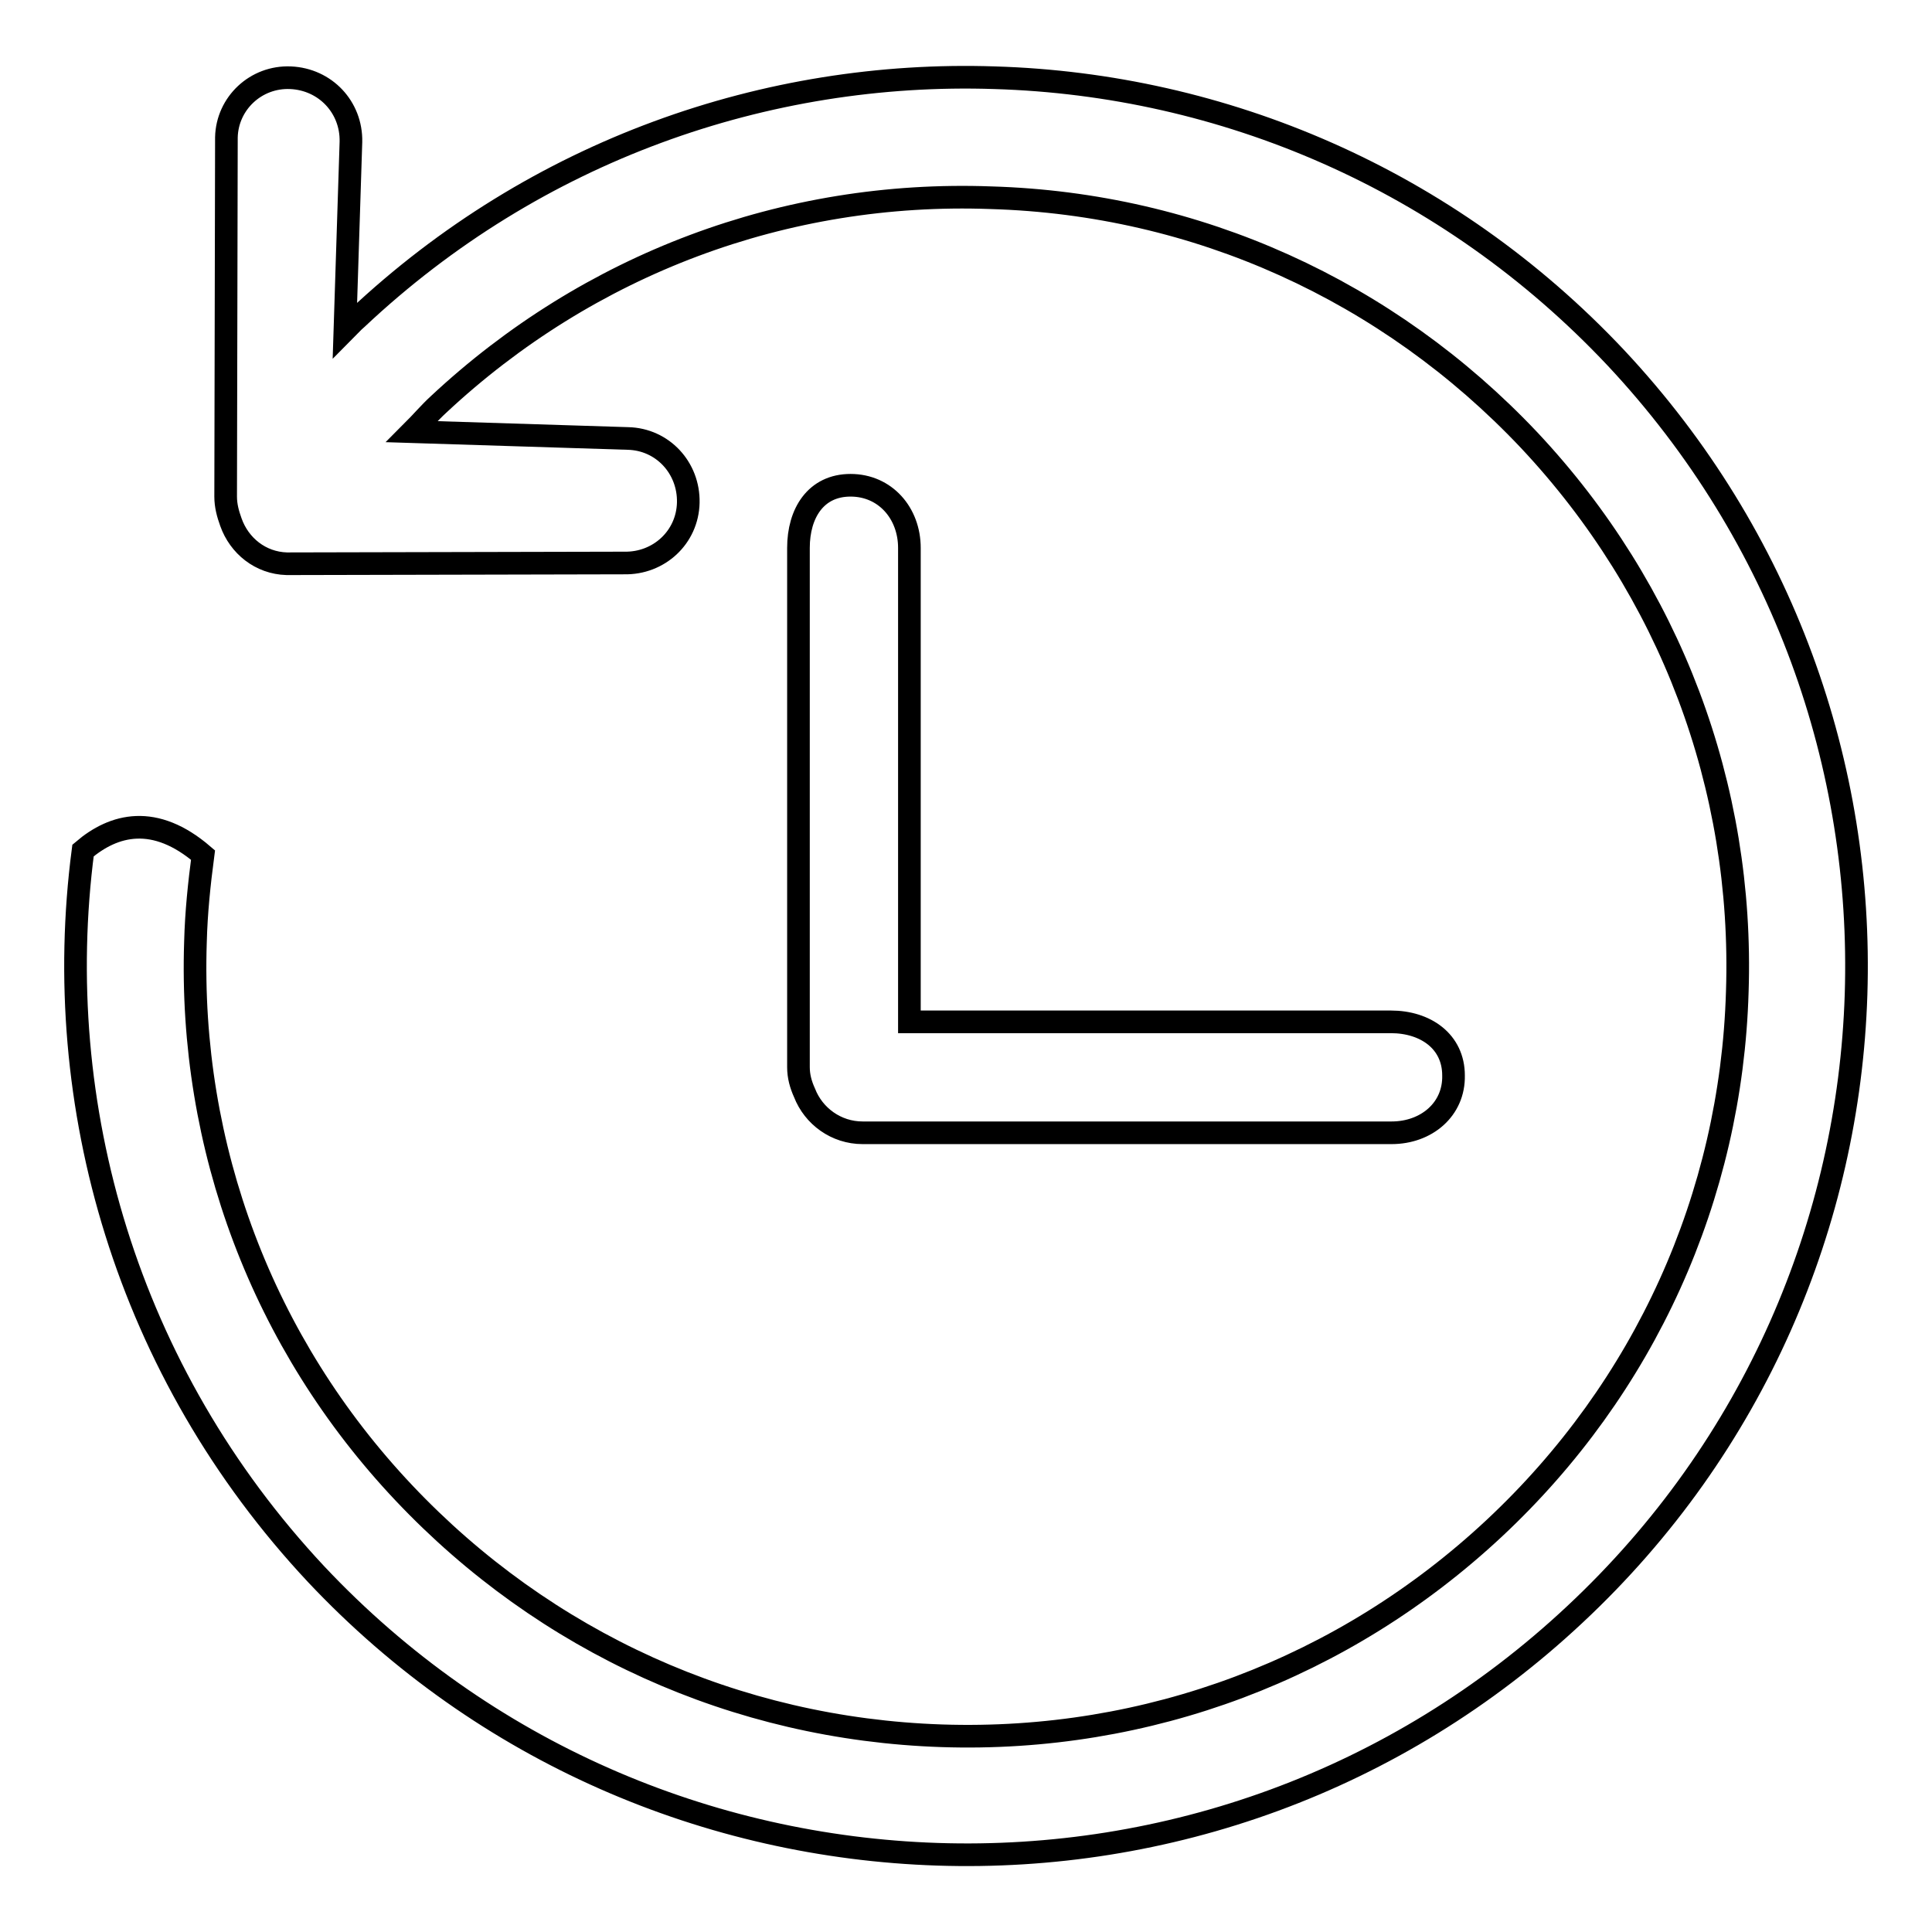
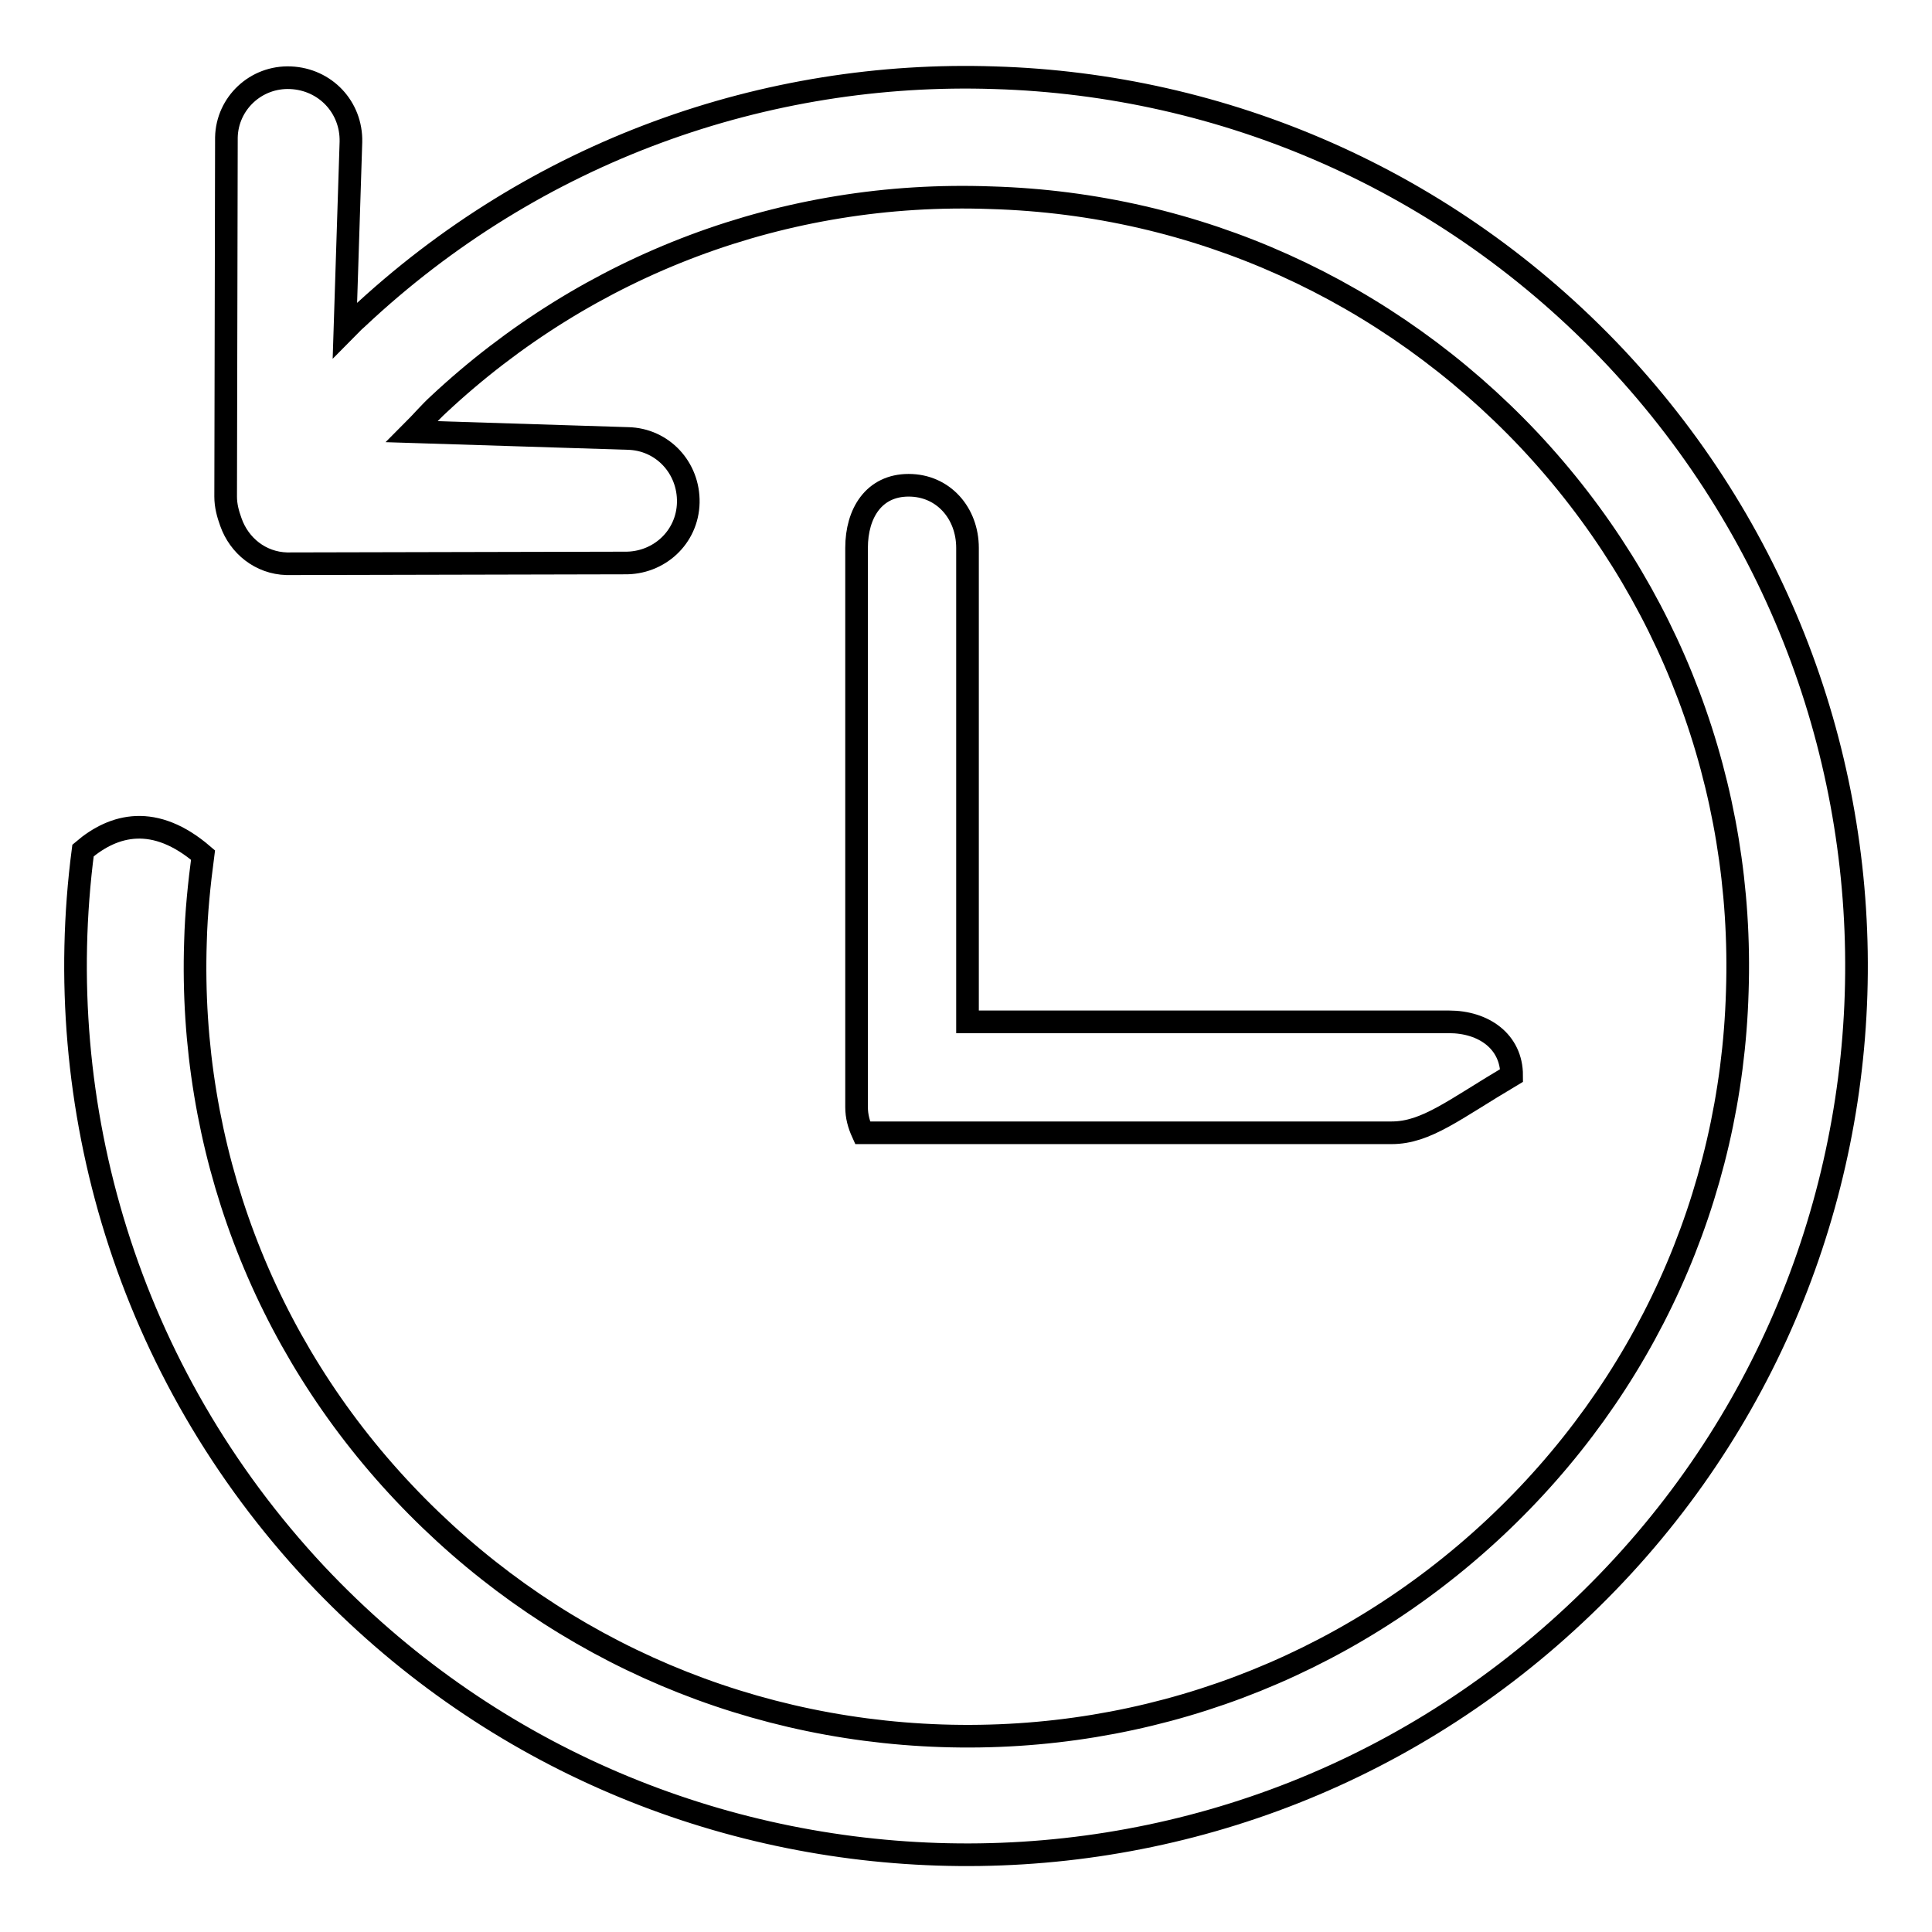
<svg xmlns="http://www.w3.org/2000/svg" version="1.1" x="0px" y="0px" viewBox="0 0 256 256" enable-background="new 0 0 256 256" xml:space="preserve">
  <g>
    <g>
-       <path stroke-width="3" fill-opacity="0" stroke="#000000" d="M208.7,213.9c-23.8,22.3-54.3,32.8-84.5,31.8c-30.2-1-60-13.4-82.3-37.1C16.8,181.8,6.6,146.4,11,112.7c4.1-3.5,9.5-4.9,15.9,0.6c-0.5,3.8-0.9,7.6-1,11.5c-0.9,27.2,8.9,53.2,27.6,73c18.7,19.8,44,31.3,71.3,32.2c27.3,0.9,53.3-8.9,73.2-27.5c19.9-18.6,31.4-43.9,32.2-71.1c0.9-27.2-8.9-53.2-27.6-73.1c-18.7-19.8-44-31.3-71.3-32.1C104,25.2,78,35,58.1,53.6c-1.2,1.1-2.3,2.4-3.5,3.6l28.6,0.9c4.6,0.1,8.1,3.9,8,8.5c-0.1,4.6-3.9,8.1-8.5,8L38,74.7c-3.5-0.1-6.3-2.4-7.4-5.5c-0.4-1.1-0.7-2.2-0.7-3.4L30,18.2c0.1-4.5,3.9-8.1,8.5-7.9c4.6,0.2,8.1,3.9,8,8.5l-0.8,25c0.5-0.5,1-1.1,1.6-1.6C71,19.9,101.6,9.3,131.8,10.3c30.2,0.9,60,13.4,82.3,37.1C258.6,94.9,256.3,169.4,208.7,213.9L208.7,213.9z M184.4,150.1h-70.1c-3.5,0-6.5-2.2-7.7-5.3c-0.5-1.1-0.8-2.2-0.8-3.4V72.6c0-4.6,2.3-8.3,6.9-8.3c4.6,0,7.8,3.7,7.8,8.3v62.8h63.8c4.6,0,8.3,2.6,8.3,7.1C192.7,147,189,150.1,184.4,150.1L184.4,150.1z" />
+       <path stroke-width="3" fill-opacity="0" stroke="#000000" d="M208.7,213.9c-23.8,22.3-54.3,32.8-84.5,31.8c-30.2-1-60-13.4-82.3-37.1C16.8,181.8,6.6,146.4,11,112.7c4.1-3.5,9.5-4.9,15.9,0.6c-0.5,3.8-0.9,7.6-1,11.5c-0.9,27.2,8.9,53.2,27.6,73c18.7,19.8,44,31.3,71.3,32.2c27.3,0.9,53.3-8.9,73.2-27.5c19.9-18.6,31.4-43.9,32.2-71.1c0.9-27.2-8.9-53.2-27.6-73.1c-18.7-19.8-44-31.3-71.3-32.1C104,25.2,78,35,58.1,53.6c-1.2,1.1-2.3,2.4-3.5,3.6l28.6,0.9c4.6,0.1,8.1,3.9,8,8.5c-0.1,4.6-3.9,8.1-8.5,8L38,74.7c-3.5-0.1-6.3-2.4-7.4-5.5c-0.4-1.1-0.7-2.2-0.7-3.4L30,18.2c0.1-4.5,3.9-8.1,8.5-7.9c4.6,0.2,8.1,3.9,8,8.5l-0.8,25c0.5-0.5,1-1.1,1.6-1.6C71,19.9,101.6,9.3,131.8,10.3c30.2,0.9,60,13.4,82.3,37.1C258.6,94.9,256.3,169.4,208.7,213.9L208.7,213.9z M184.4,150.1h-70.1c-0.5-1.1-0.8-2.2-0.8-3.4V72.6c0-4.6,2.3-8.3,6.9-8.3c4.6,0,7.8,3.7,7.8,8.3v62.8h63.8c4.6,0,8.3,2.6,8.3,7.1C192.7,147,189,150.1,184.4,150.1L184.4,150.1z" />
    </g>
  </g>
</svg>